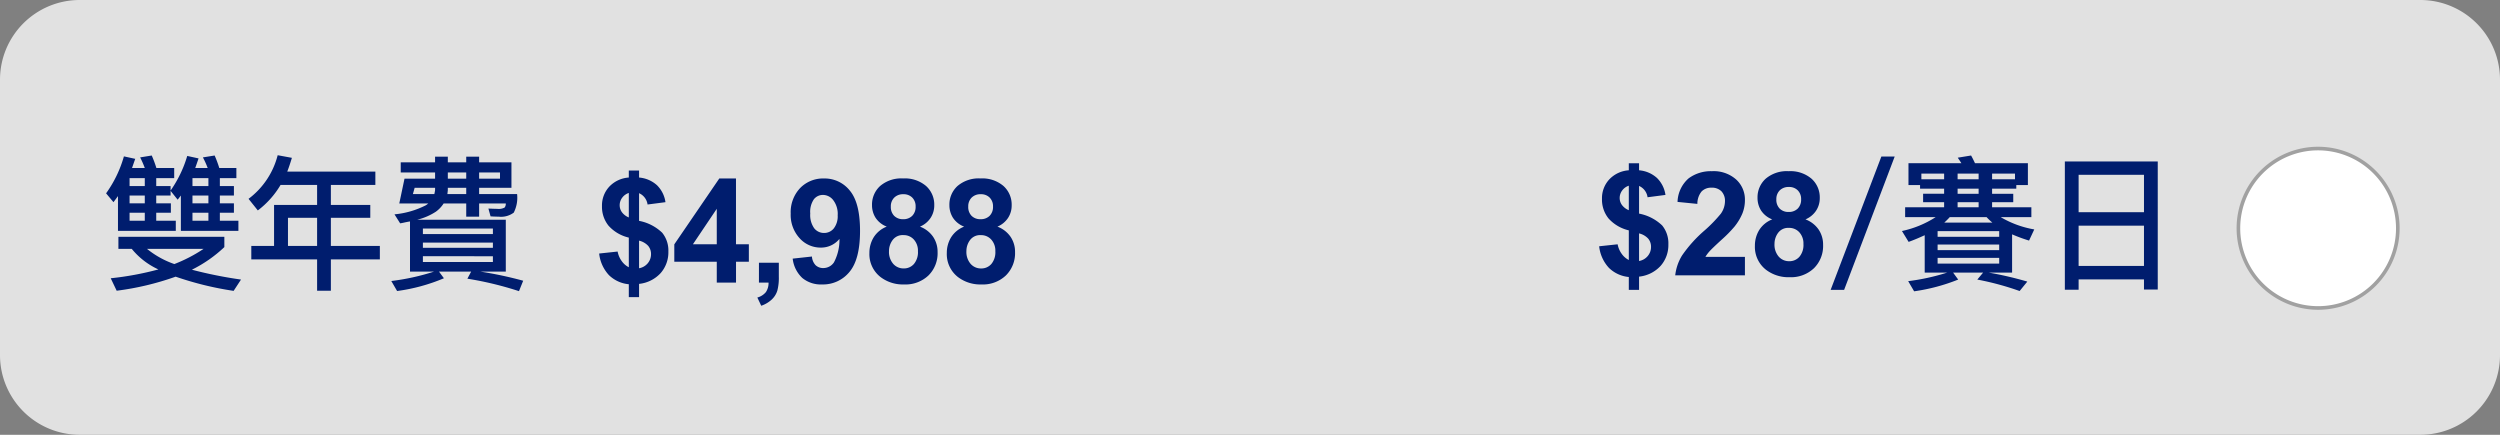
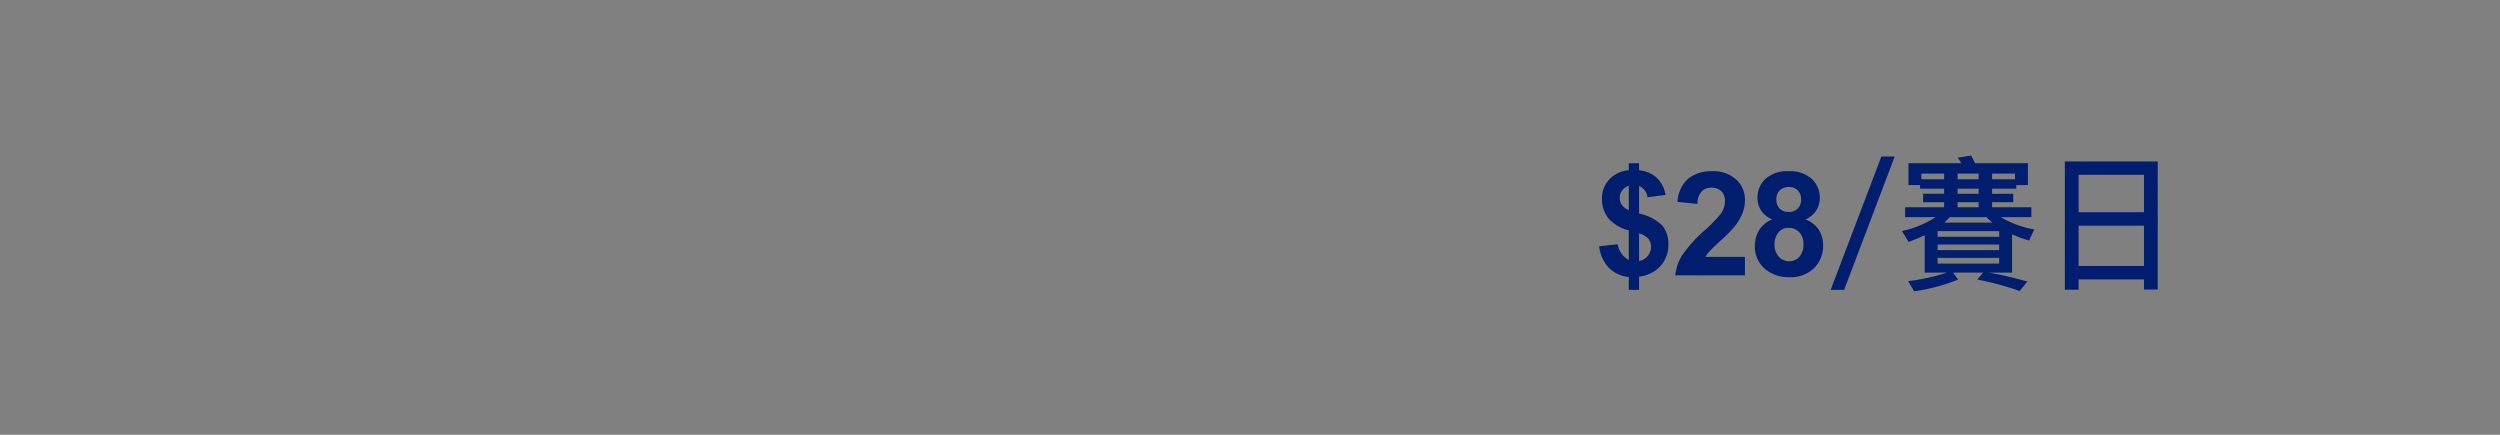
<svg xmlns="http://www.w3.org/2000/svg" width="345" height="60" viewBox="0 0 345 60">
  <rect x="0" y="0" width="345" height="60" fill="#808080" stroke="none" />
  <g id="Group_24600" data-name="Group 24600" transform="translate(-410 -123)">
-     <path id="Path_33089" data-name="Path 33089" d="M11,0H334a11,11,0,0,1,11,11V49a11,11,0,0,1-11,11H11A11,11,0,0,1,0,49V11A11,11,0,0,1,11,0Z" transform="translate(410 123)" fill="#e1e1e1" />
-     <path id="Path_32964" data-name="Path 32964" d="M16,5A11,11,0,1,0,27,16,11.012,11.012,0,0,0,16,5Z" transform="translate(713.9 138.5)" fill="#fff" stroke="#a1a1a1" stroke-width="0.5" />
-     <path id="Path_32988" data-name="Path 32988" d="M10.96-11.02l-.44.58-.98-1.22v.64H7.56v1.08H9.58v1.3H7.56v1.1h2.7v1.4H2.28v-4.8l-.62.84L.64-11.32a16.375,16.375,0,0,0,2.46-5.1l1.56.34-.44,1.26H5.98a13.648,13.648,0,0,0-.64-1.46l1.6-.26a15.558,15.558,0,0,1,.64,1.72h2.46v1.4H7.56v1.1H9.54v.62a16.463,16.463,0,0,0,2.3-4.78l1.56.34q-.44,1.3-.46,1.32h1.72A11.764,11.764,0,0,0,14-16.28l1.62-.26a15.558,15.558,0,0,1,.64,1.72h2.36v1.4H16.34v1.1h1.94v1.3H16.34v1.08h1.94v1.3H16.34v1.1H18.9v1.4H10.96Zm-4.98-1.3v-1.1H3.88v1.1Zm0,4.78v-1.1H3.88v1.1Zm0-2.4v-1.08H3.88v1.08Zm8.78,2.4v-1.1h-2.2v1.1Zm0-2.4v-1.08h-2.2v1.08Zm0-2.38v-1.1h-2.2v1.1ZM2.34-3.66V-5.32H16.96V-3.9A18.29,18.29,0,0,1,12.48-.78,58.97,58.97,0,0,0,19.26.58L18.24,2.14a44.44,44.44,0,0,1-8-1.96A38.619,38.619,0,0,1,2.1,2.12L1.28.4A41.557,41.557,0,0,0,7.86-.82,10.187,10.187,0,0,1,4.18-3.66Zm7.72,2.1a20.523,20.523,0,0,0,4.04-2.1H6.28A12.5,12.5,0,0,0,10.06-1.56ZM24.72-12.48a12.226,12.226,0,0,1-3.14,3.52l-1.28-1.6a10.875,10.875,0,0,0,4.02-6.02l1.96.36q-.34,1.14-.64,1.9H37.8v1.84H31.66v2.76H37.1v1.78H31.66v3.88h6.76V-2.2H31.66V2.12h-1.9V-2.2H20.68V-4.06h3.14V-9.72h5.94v-2.76Zm1.02,8.42h4.02V-7.94H25.74Zm17.48-8.02-.24.86h2.96q.08-.36.1-.54v-.32Zm4.58,0v.32l-.06.54h2.6v-.86Zm4.32,0v.86h5.24a4.567,4.567,0,0,1-.46,2.56,2.928,2.928,0,0,1-2.08.56q-.4,0-1.12-.04l-.3-1.08q.88.04,1.22.04a1.717,1.717,0,0,0,1.02-.18.875.875,0,0,0,.16-.56H52.12V-8.1H50.34V-9.92H47.22a4.174,4.174,0,0,1-1.08,1.14,8.3,8.3,0,0,1-2.56,1.1H55.8V-.52H52.28A53.374,53.374,0,0,1,58.2.74l-.58,1.44A46.355,46.355,0,0,0,50.5.46l.52-.98H46.58l.68.92A25.144,25.144,0,0,1,40.8,2.16L40,.78a31.572,31.572,0,0,0,5.9-1.3H42.58V-7.44q-.16.02-.66.12-.42.1-.7.14l-.78-1.24a11.954,11.954,0,0,0,4.34-1.26q.12-.08.32-.24h-4l.72-3.42h4.22v-.86H41.3v-1.4h4.74v-.78H47.8v.78h2.54v-.78h1.78v.78h4.46v3.52ZM47.8-14.2v.86h2.54v-.86Zm4.32,0v.86H55v-.86Zm1.9,12.36v-.8H44.36v.8ZM44.36-3.8h9.66v-.72H44.36Zm0-1.9h9.66v-.76H44.36Z" transform="translate(424 161)" fill="#001d6e" />
    <g id="Group_24679" data-name="Group 24679" transform="translate(355)">
      <path id="Path_32999" data-name="Path 32999" d="M39.629-16.4h1.84L34.489,2h-1.86Zm5.34,3.94h-1.6v-3.02h7.3q-.04-.08-.5-.76l1.84-.3q.24.42.54,1.06h7.3v3.02h-1.6v.5h-3.34v.7h2.92v1.16h-2.92v.7h5.42v1.36h-4.24a13.632,13.632,0,0,0,4.64,1.7l-.72,1.54a22.058,22.058,0,0,1-2.34-.86V-.38h-3.22A47.982,47.982,0,0,1,59.769.86l-1.06,1.3A39.375,39.375,0,0,0,52.869.58l.8-.96h-4.14l.7.96a25.917,25.917,0,0,1-6.08,1.62L43.329.8a29.886,29.886,0,0,0,5.38-1.18h-3.1V-5.54q-1.26.58-2.22.92l-.92-1.5a13.946,13.946,0,0,0,4.66-1.92h-4.22V-9.4h5.38v-.7h-2.9v-1.16h2.9v-.7h-3.32Zm9.98,5.18a7,7,0,0,1-.8-.76h-5.08a9.964,9.964,0,0,1-.76.76Zm3.12-5.98v-.78h-3.16v.78Zm-5.02-.78h-2.9v.78h2.9Zm-4.76,0h-3.14v.78h3.14Zm1.86,4.64h2.9v-.7h-2.9Zm2.9-1.86v-.7h-2.9v.7Zm-5.66,7v.78h8.5v-.78Zm8.5-1.06V-6.1h-8.5v.78Zm-8.5,2.9v.8h8.5v-.8Zm30.38-13.3V1.96h-1.9V.56h-9.02V1.98h-1.9v-17.7ZM66.849-1.3h9.02V-6.86h-9.02Zm0-7.42h9.02v-5.16h-9.02Z" transform="translate(275 161)" fill="#001d6e" />
-       <path id="Path_33086" data-name="Path 33086" d="M4.775-2.119V-6.211A5.384,5.384,0,0,1,1.968-7.866a4.151,4.151,0,0,1-.894-2.69,3.806,3.806,0,0,1,1.011-2.69A4.073,4.073,0,0,1,4.775-14.5v-.967H6.191v.967a4.19,4.19,0,0,1,2.471,1.06A4.086,4.086,0,0,1,9.834-11.1l-2.471.322a1.989,1.989,0,0,0-1.172-1.562v3.818A6.3,6.3,0,0,1,9.385-6.88a3.892,3.892,0,0,1,.85,2.593A4.339,4.339,0,0,1,9.165-1.309,4.7,4.7,0,0,1,6.191.176V2H4.775V.225a4.52,4.52,0,0,1-2.744-1.26A5.184,5.184,0,0,1,.684-4.014l2.549-.273a3.249,3.249,0,0,0,.586,1.348A2.672,2.672,0,0,0,4.775-2.119Zm0-10.254a1.833,1.833,0,0,0-.918.664,1.717,1.717,0,0,0-.342,1.035,1.639,1.639,0,0,0,.313.962,2.168,2.168,0,0,0,.947.718ZM6.191-1.982a1.989,1.989,0,0,0,1.191-.679,1.91,1.91,0,0,0,.459-1.274,1.73,1.73,0,0,0-.386-1.128,2.466,2.466,0,0,0-1.265-.728ZM16.914,0V-2.881H11.054v-2.4l6.211-9.092h2.3v9.082h1.777v2.412H19.57V0Zm0-5.293v-4.893L13.623-5.293Zm5.82,2.549h2.744V-.781a6.842,6.842,0,0,1-.205,1.88A2.808,2.808,0,0,1,24.5,2.334a4,4,0,0,1-1.45.859l-.537-1.133a2.311,2.311,0,0,0,1.182-.752A2.262,2.262,0,0,0,24.061,0H22.733Zm4.658-.566L30.047-3.6a1.922,1.922,0,0,0,.508,1.2,1.507,1.507,0,0,0,1.084.391,1.768,1.768,0,0,0,1.445-.781,6.655,6.655,0,0,0,.762-3.242,3.276,3.276,0,0,1-2.588,1.2,3.867,3.867,0,0,1-2.915-1.3,4.754,4.754,0,0,1-1.226-3.394,4.826,4.826,0,0,1,1.294-3.511,4.4,4.4,0,0,1,3.3-1.333,4.436,4.436,0,0,1,3.574,1.685q1.4,1.685,1.4,5.542,0,3.926-1.455,5.664A4.707,4.707,0,0,1,31.434.254,4.008,4.008,0,0,1,28.719-.64,4.313,4.313,0,0,1,27.391-3.311Zm6.211-6a3.131,3.131,0,0,0-.61-2.061A1.8,1.8,0,0,0,31.58-12.1a1.581,1.581,0,0,0-1.265.6,3.064,3.064,0,0,0-.5,1.968A3.126,3.126,0,0,0,30.36-7.5a1.715,1.715,0,0,0,1.367.649,1.7,1.7,0,0,0,1.333-.625A2.729,2.729,0,0,0,33.6-9.307Zm6.767,1.582A3.2,3.2,0,0,1,38.821-8.96a3.228,3.228,0,0,1-.483-1.724,3.466,3.466,0,0,1,1.118-2.646,4.482,4.482,0,0,1,3.179-1.045A4.488,4.488,0,0,1,45.8-13.33a3.452,3.452,0,0,1,1.128,2.646,3.122,3.122,0,0,1-.518,1.772,3.276,3.276,0,0,1-1.455,1.187,3.835,3.835,0,0,1,1.812,1.4,3.7,3.7,0,0,1,.62,2.119A4.314,4.314,0,0,1,46.126-.986,4.6,4.6,0,0,1,42.761.254,5.086,5.086,0,0,1,39.51-.771a4,4,0,0,1-1.533-3.32,4.107,4.107,0,0,1,.576-2.134A3.711,3.711,0,0,1,40.369-7.725Zm.566-2.764A1.719,1.719,0,0,0,41.4-9.209a1.68,1.68,0,0,0,1.235.459,1.7,1.7,0,0,0,1.25-.464,1.725,1.725,0,0,0,.469-1.284,1.67,1.67,0,0,0-.464-1.235,1.657,1.657,0,0,0-1.226-.464,1.7,1.7,0,0,0-1.26.469A1.677,1.677,0,0,0,40.935-10.488Zm-.254,6.133a2.521,2.521,0,0,0,.581,1.768,1.885,1.885,0,0,0,1.45.635,1.821,1.821,0,0,0,1.406-.61,2.528,2.528,0,0,0,.557-1.763,2.281,2.281,0,0,0-.566-1.616,1.874,1.874,0,0,0-1.436-.61,1.717,1.717,0,0,0-1.5.693A2.542,2.542,0,0,0,40.681-4.355ZM51.052-7.725A3.2,3.2,0,0,1,49.5-8.96a3.228,3.228,0,0,1-.483-1.724,3.466,3.466,0,0,1,1.118-2.646,4.482,4.482,0,0,1,3.179-1.045,4.488,4.488,0,0,1,3.169,1.045,3.452,3.452,0,0,1,1.128,2.646A3.122,3.122,0,0,1,57.1-8.911a3.276,3.276,0,0,1-1.455,1.187,3.835,3.835,0,0,1,1.812,1.4,3.7,3.7,0,0,1,.62,2.119A4.314,4.314,0,0,1,56.809-.986,4.6,4.6,0,0,1,53.445.254,5.086,5.086,0,0,1,50.193-.771a4,4,0,0,1-1.533-3.32,4.107,4.107,0,0,1,.576-2.134A3.711,3.711,0,0,1,51.052-7.725Zm.566-2.764a1.719,1.719,0,0,0,.464,1.279,1.68,1.68,0,0,0,1.235.459,1.7,1.7,0,0,0,1.25-.464,1.725,1.725,0,0,0,.469-1.284,1.67,1.67,0,0,0-.464-1.235,1.657,1.657,0,0,0-1.226-.464,1.7,1.7,0,0,0-1.26.469A1.677,1.677,0,0,0,51.618-10.488Zm-.254,6.133a2.521,2.521,0,0,0,.581,1.768,1.885,1.885,0,0,0,1.45.635,1.821,1.821,0,0,0,1.406-.61,2.528,2.528,0,0,0,.557-1.763,2.281,2.281,0,0,0-.566-1.616,1.874,1.874,0,0,0-1.436-.61,1.717,1.717,0,0,0-1.5.693A2.542,2.542,0,0,0,51.364-4.355Z" transform="translate(137 162)" fill="#001d6e" />
      <path id="Path_33105" data-name="Path 33105" d="M4.775-2.119V-6.211A5.384,5.384,0,0,1,1.968-7.866a4.151,4.151,0,0,1-.894-2.69,3.806,3.806,0,0,1,1.011-2.69A4.073,4.073,0,0,1,4.775-14.5v-.967H6.191v.967a4.19,4.19,0,0,1,2.471,1.06A4.086,4.086,0,0,1,9.834-11.1l-2.471.322a1.989,1.989,0,0,0-1.172-1.562v3.818A6.3,6.3,0,0,1,9.385-6.88a3.892,3.892,0,0,1,.85,2.593A4.339,4.339,0,0,1,9.165-1.309,4.7,4.7,0,0,1,6.191.176V2H4.775V.225a4.52,4.52,0,0,1-2.744-1.26A5.184,5.184,0,0,1,.684-4.014l2.549-.273a3.249,3.249,0,0,0,.586,1.348A2.672,2.672,0,0,0,4.775-2.119Zm0-10.254a1.833,1.833,0,0,0-.918.664,1.717,1.717,0,0,0-.342,1.035,1.639,1.639,0,0,0,.313.962,2.168,2.168,0,0,0,.947.718ZM6.191-1.982a1.989,1.989,0,0,0,1.191-.679,1.91,1.91,0,0,0,.459-1.274,1.73,1.73,0,0,0-.386-1.128,2.466,2.466,0,0,0-1.265-.728ZM20.8-2.549V0H11.181a6.625,6.625,0,0,1,.938-2.739A18.228,18.228,0,0,1,15.2-6.172,19.41,19.41,0,0,0,17.48-8.516a3.019,3.019,0,0,0,.566-1.68,1.909,1.909,0,0,0-.493-1.411,1.841,1.841,0,0,0-1.362-.493,1.828,1.828,0,0,0-1.367.518,2.658,2.658,0,0,0-.586,1.719L11.5-10.137a4.483,4.483,0,0,1,1.533-3.252,5.148,5.148,0,0,1,3.223-.986,4.658,4.658,0,0,1,3.33,1.143A3.748,3.748,0,0,1,20.8-10.391a4.947,4.947,0,0,1-.347,1.841,7.486,7.486,0,0,1-1.1,1.831,17.581,17.581,0,0,1-1.8,1.826q-1.3,1.191-1.646,1.582a4.737,4.737,0,0,0-.562.762Zm3.769-5.176A3.2,3.2,0,0,1,23.021-8.96a3.228,3.228,0,0,1-.483-1.724,3.466,3.466,0,0,1,1.118-2.646,4.482,4.482,0,0,1,3.179-1.045A4.488,4.488,0,0,1,30-13.33a3.452,3.452,0,0,1,1.128,2.646,3.122,3.122,0,0,1-.518,1.772,3.276,3.276,0,0,1-1.455,1.187,3.835,3.835,0,0,1,1.812,1.4,3.7,3.7,0,0,1,.62,2.119A4.314,4.314,0,0,1,30.326-.986,4.6,4.6,0,0,1,26.962.254,5.086,5.086,0,0,1,23.71-.771a4,4,0,0,1-1.533-3.32,4.107,4.107,0,0,1,.576-2.134A3.711,3.711,0,0,1,24.569-7.725Zm.566-2.764A1.719,1.719,0,0,0,25.6-9.209a1.68,1.68,0,0,0,1.235.459,1.7,1.7,0,0,0,1.25-.464,1.725,1.725,0,0,0,.469-1.284,1.67,1.67,0,0,0-.464-1.235,1.657,1.657,0,0,0-1.226-.464,1.7,1.7,0,0,0-1.26.469A1.677,1.677,0,0,0,25.136-10.488Zm-.254,6.133a2.521,2.521,0,0,0,.581,1.768,1.885,1.885,0,0,0,1.45.635,1.821,1.821,0,0,0,1.406-.61,2.528,2.528,0,0,0,.557-1.763,2.281,2.281,0,0,0-.566-1.616,1.874,1.874,0,0,0-1.436-.61,1.717,1.717,0,0,0-1.5.693A2.542,2.542,0,0,0,24.882-4.355Z" transform="translate(275 161)" fill="#001d6e" />
    </g>
  </g>
</svg>